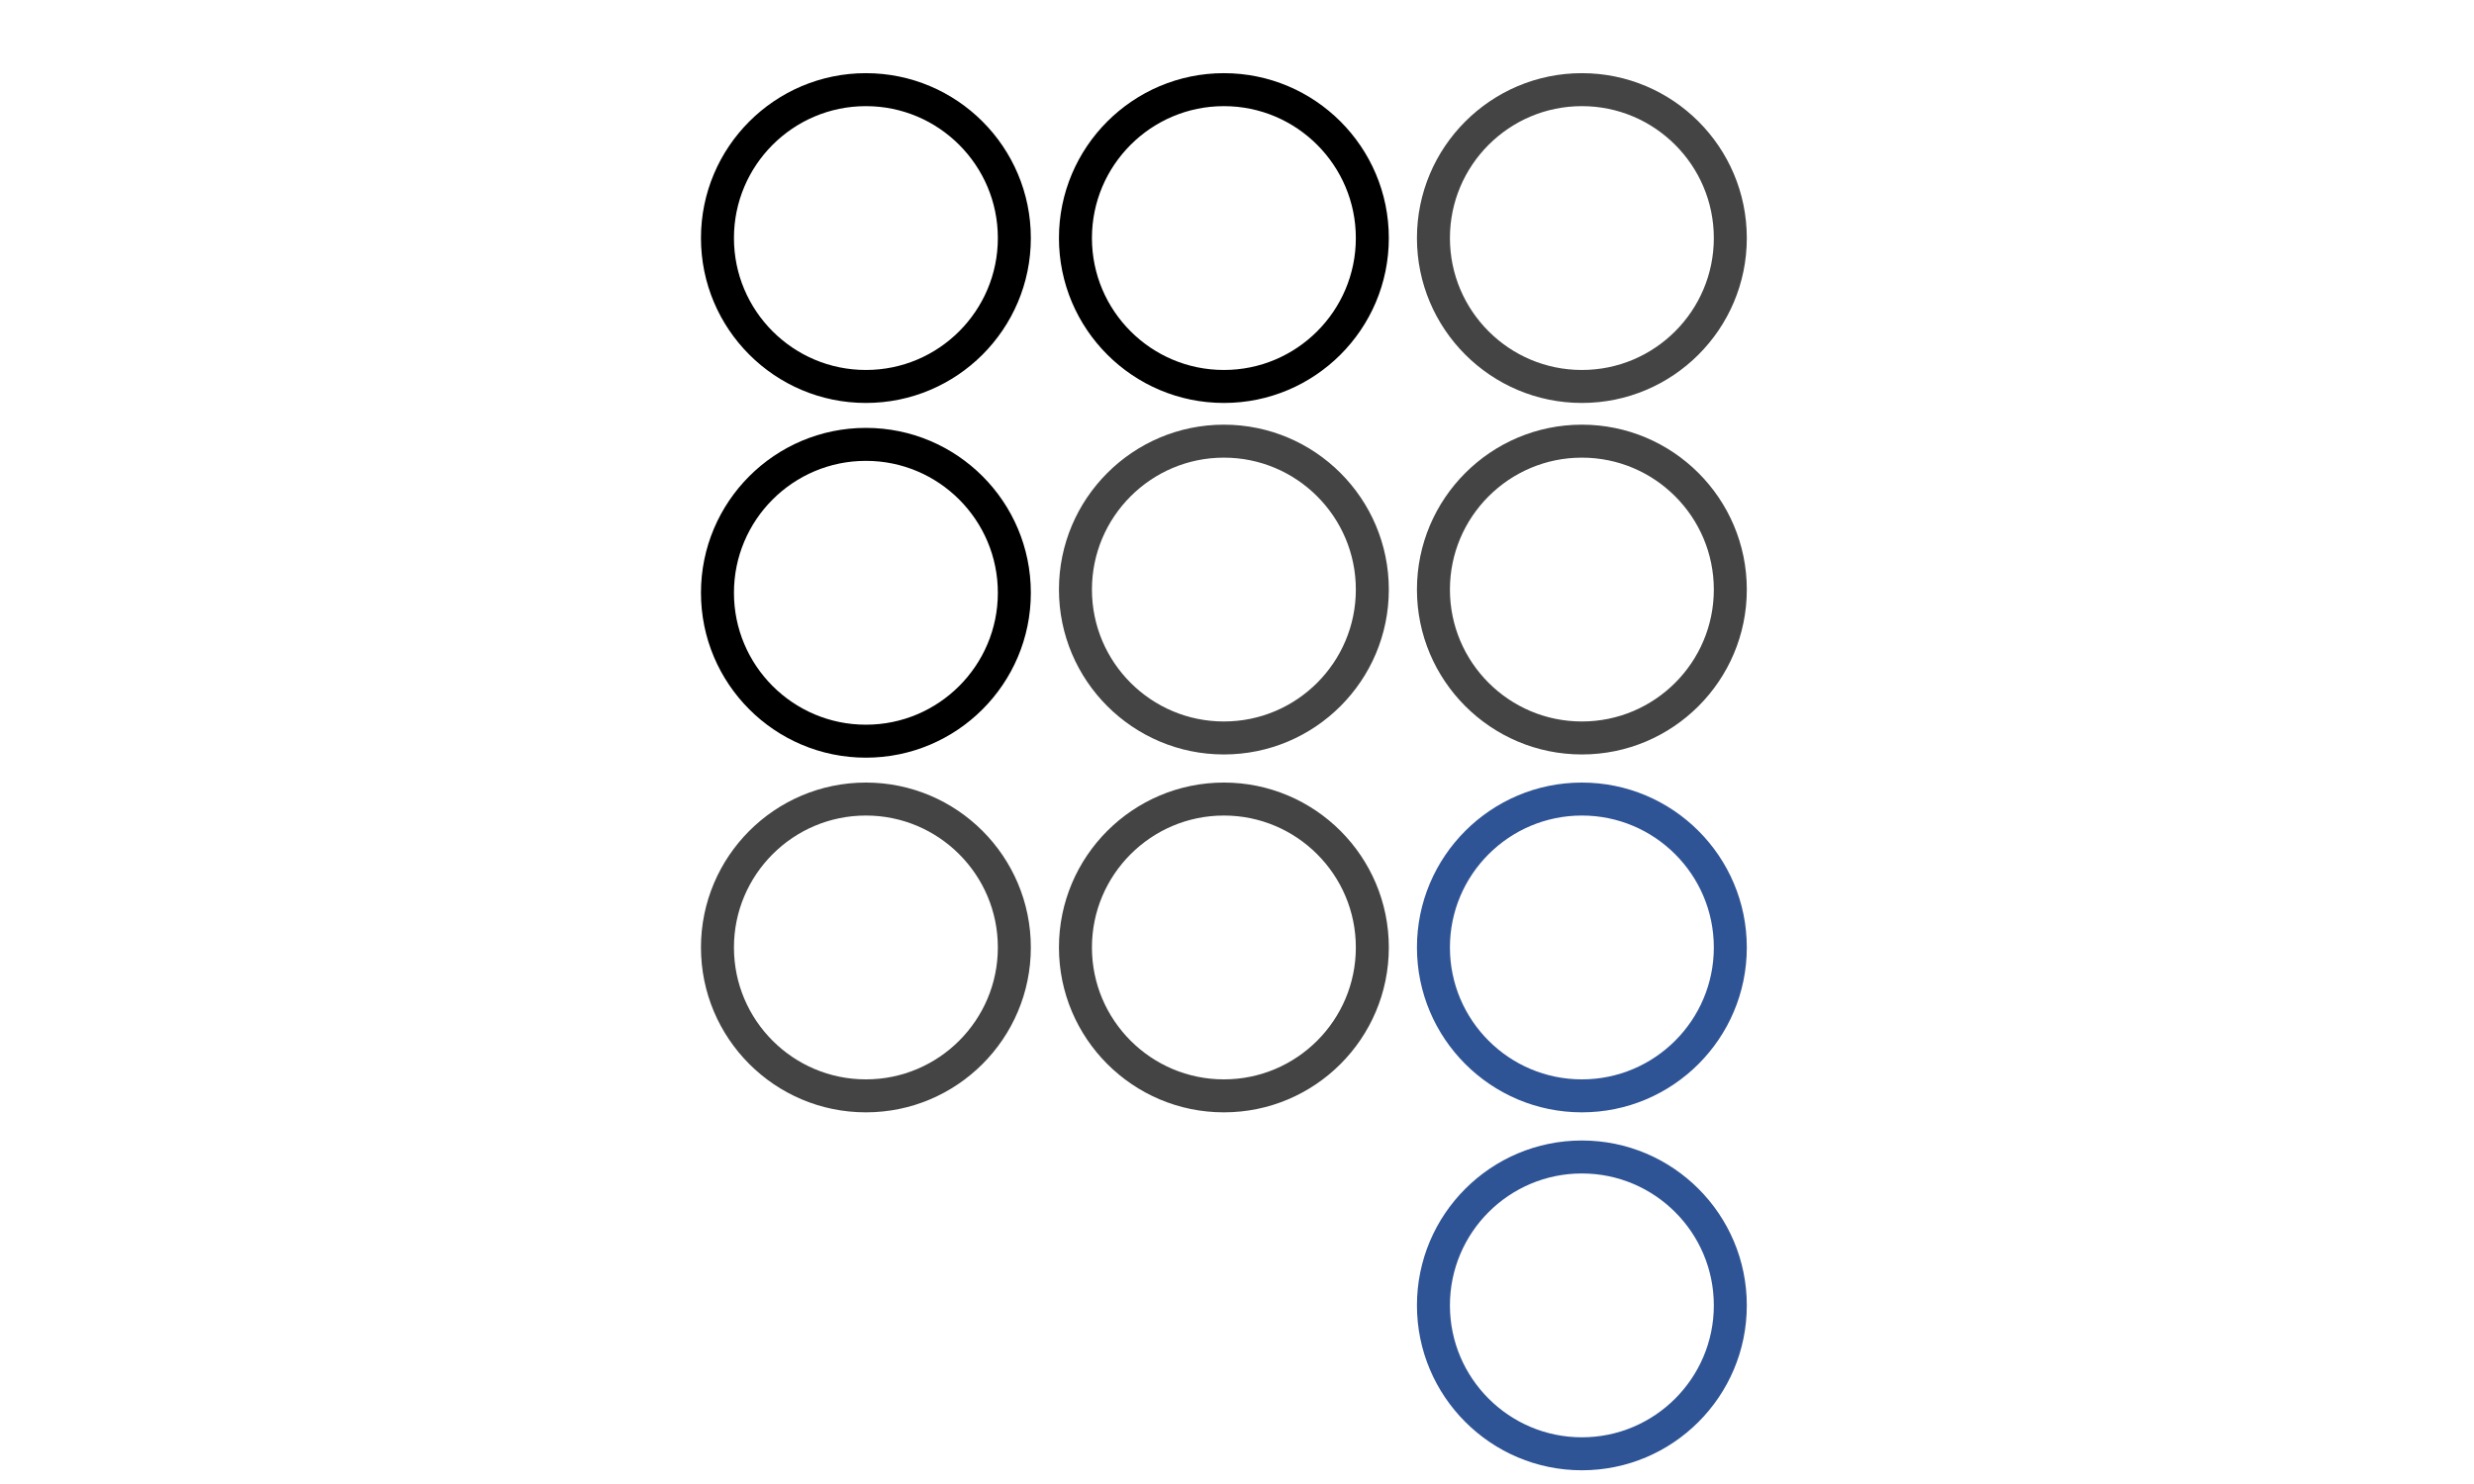
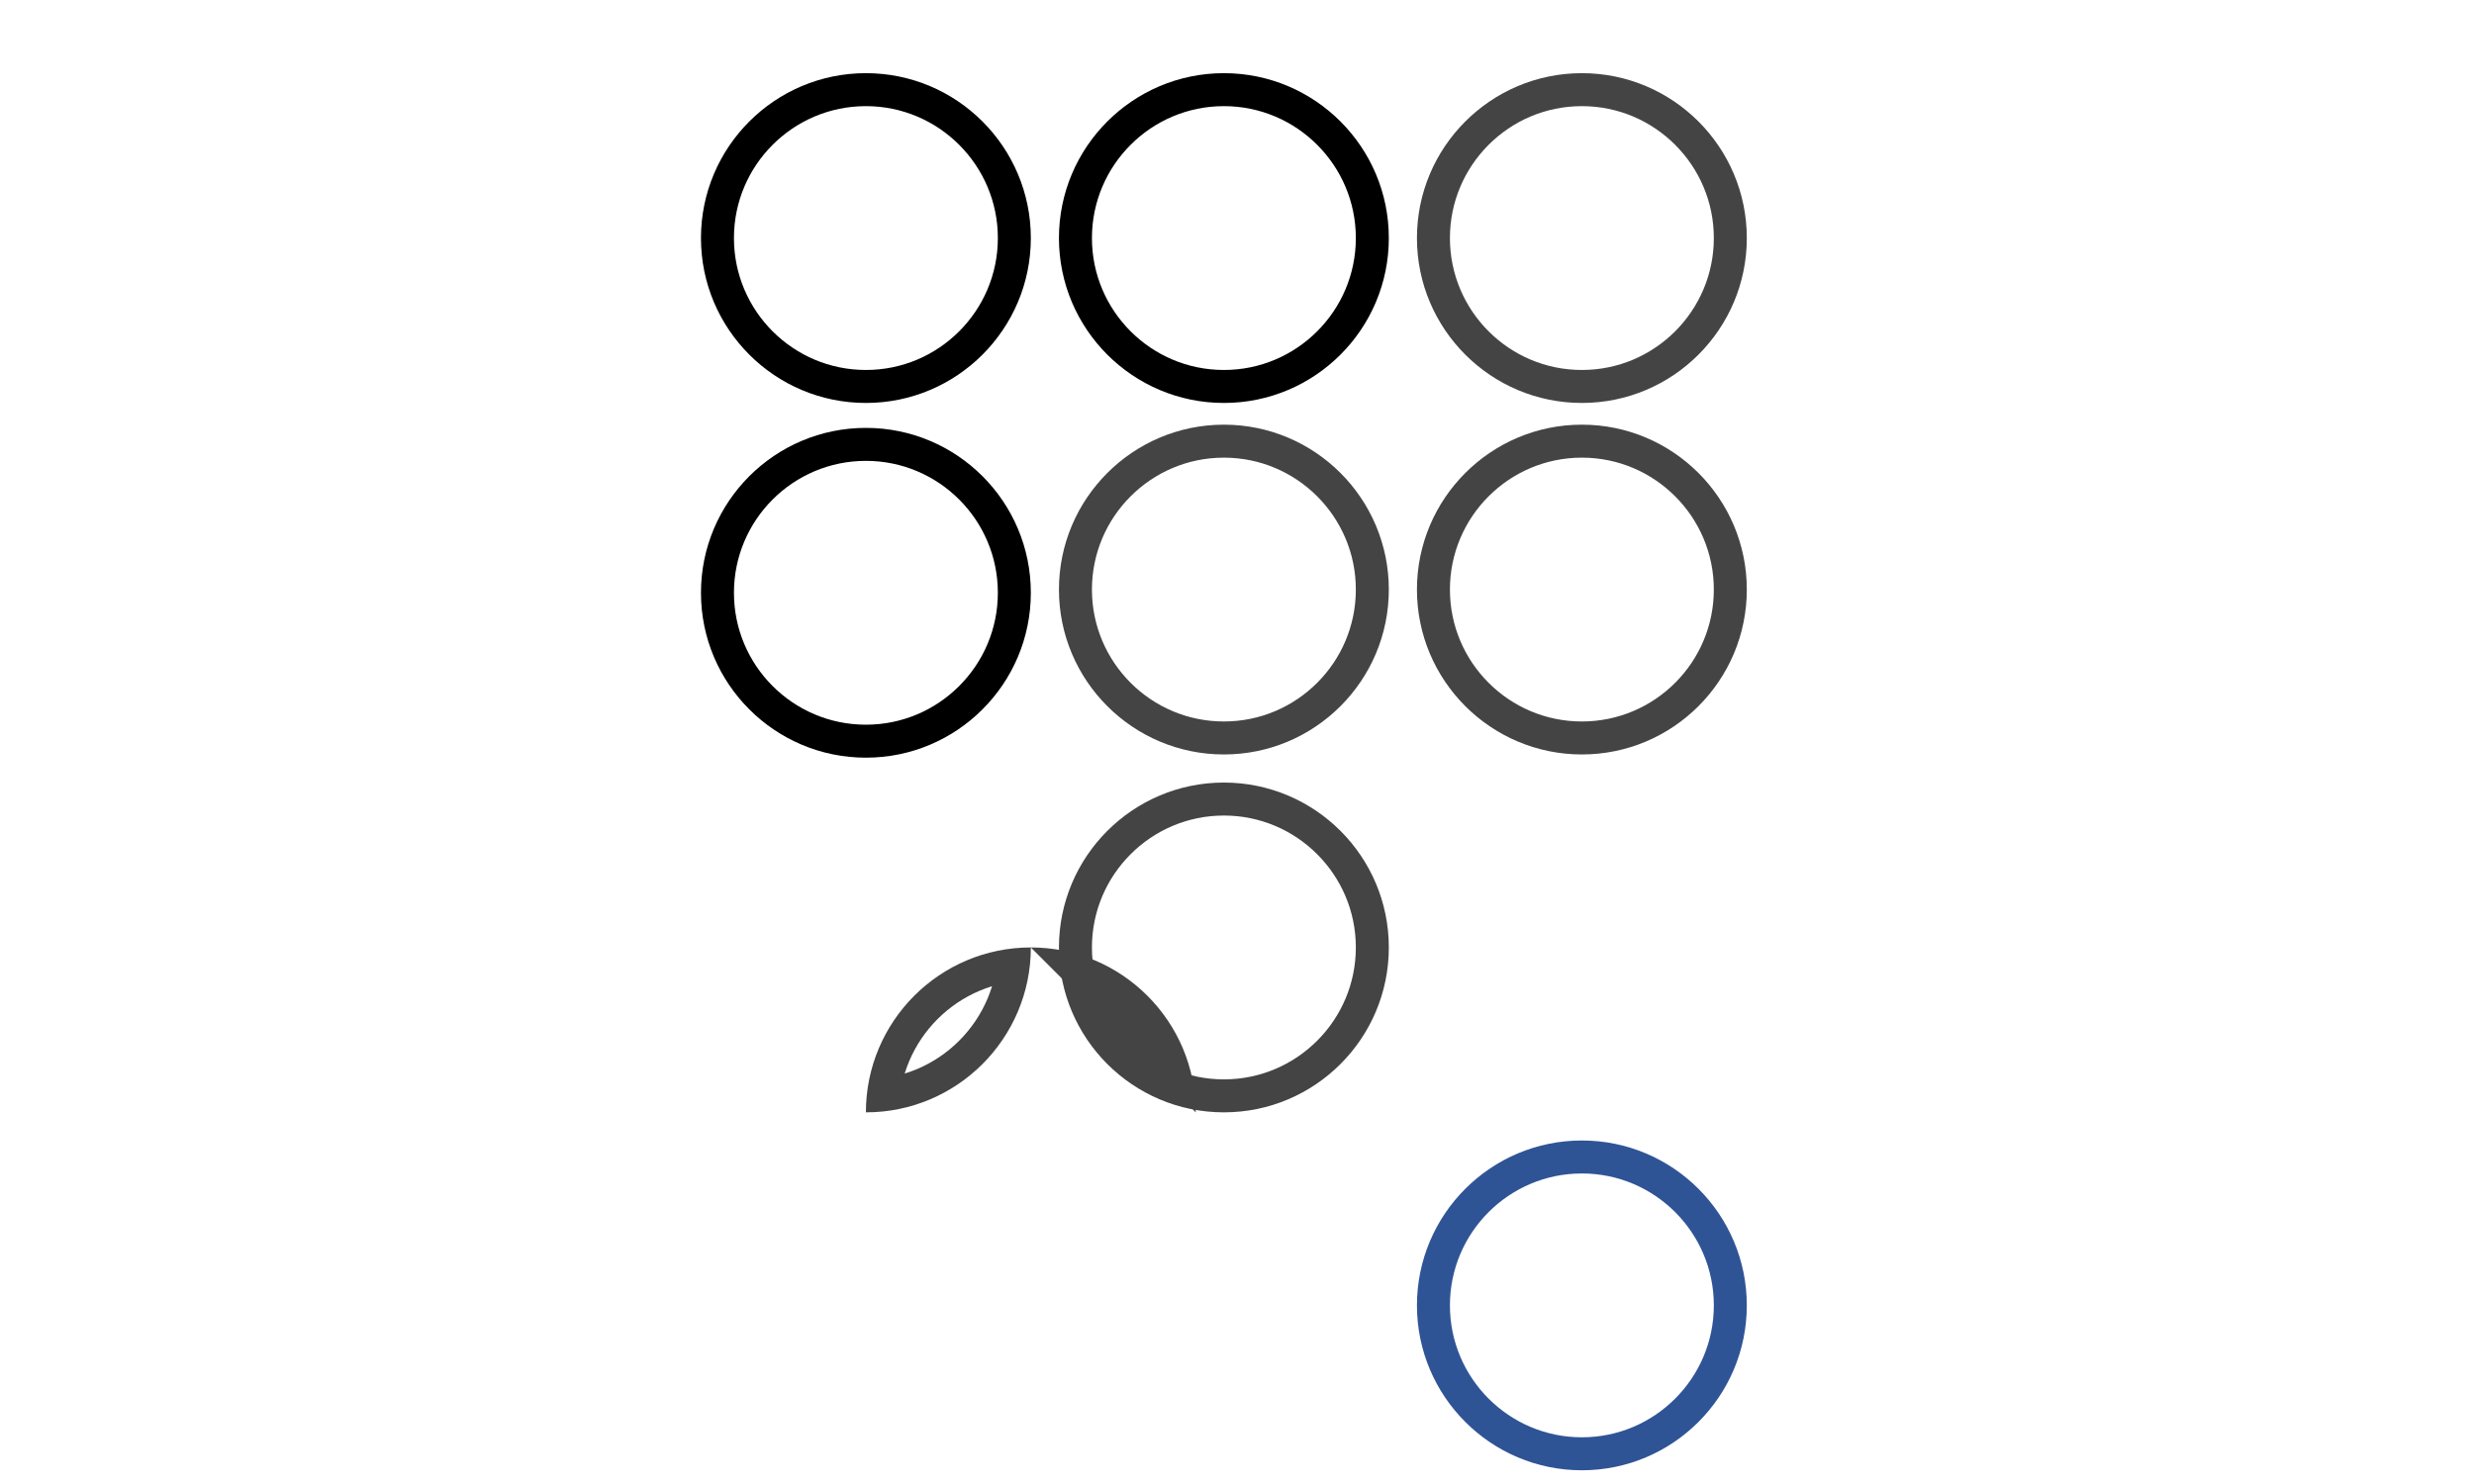
<svg xmlns="http://www.w3.org/2000/svg" xmlns:xlink="http://www.w3.org/1999/xlink" preserveAspectRatio="xMidYMid meet" viewBox="0 0 600 360" width="100%" height="100%">
  <style>.B{fill-opacity:0}.C{opacity:1}.D{fill:#444}.E{stroke-width:16}.F{alignment-baseline:before-edge}.G{dominant-baseline:text-before-edge}</style>
  <defs>
    <path d="M250 57.75c0 22.08-17.92 40-40 40s-40-17.92-40-40c0-22.07 17.92-40 40-40s40 17.93 40 40z" id="A" />
    <clipPath id="B">
      <use xlink:href="#A" class="C" />
    </clipPath>
    <path d="M336.82 57.75c0 22.08-17.92 40-40 40-22.07 0-40-17.92-40-40 0-22.07 17.93-40 40-40 22.08 0 40 17.93 40 40z" id="C" />
    <clipPath id="D">
      <use xlink:href="#C" class="C" />
    </clipPath>
    <path d="M423.64 57.75c0 22.08-17.92 40-40 40-22.07 0-40-17.92-40-40 0-22.07 17.93-40 40-40 22.08 0 40 17.93 40 40z" id="E" />
    <clipPath id="F">
      <use xlink:href="#E" class="C" />
    </clipPath>
    <path d="M250 143.8c0 22.08-17.92 40-40 40s-40-17.92-40-40 17.92-40 40-40 40 17.92 40 40z" id="G" />
    <clipPath id="H">
      <use xlink:href="#G" class="C" />
    </clipPath>
    <path d="M336.82 143.02c0 22.08-17.92 40-40 40-22.07 0-40-17.92-40-40 0-22.07 17.93-40 40-40 22.08 0 40 17.93 40 40z" id="I" />
    <clipPath id="J">
      <use xlink:href="#I" class="C" />
    </clipPath>
    <path d="M423.64 143.02c0 22.08-17.92 40-40 40-22.07 0-40-17.92-40-40 0-22.07 17.93-40 40-40 22.08 0 40 17.93 40 40z" id="K" />
    <clipPath id="L">
      <use xlink:href="#K" class="C" />
    </clipPath>
-     <path d="M250 229.84c0 22.08-17.92 40-40 40s-40-17.92-40-40c0-22.07 17.92-40 40-40s40 17.93 40 40z" id="M" />
+     <path d="M250 229.84c0 22.08-17.92 40-40 40c0-22.07 17.92-40 40-40s40 17.93 40 40z" id="M" />
    <clipPath id="N">
      <use xlink:href="#M" class="C" />
    </clipPath>
    <path d="M336.82 229.84c0 22.08-17.92 40-40 40-22.07 0-40-17.92-40-40 0-22.07 17.93-40 40-40 22.08 0 40 17.93 40 40z" id="O" />
    <clipPath id="P">
      <use xlink:href="#O" class="C" />
    </clipPath>
-     <path d="M423.64 229.84c0 22.08-17.92 40-40 40-22.07 0-40-17.92-40-40 0-22.07 17.93-40 40-40 22.08 0 40 17.93 40 40z" id="Q" />
    <clipPath id="R">
      <use xlink:href="#Q" class="C" />
    </clipPath>
    <path d="M423.64 316.67c0 22.07-17.92 40-40 40-22.07 0-40-17.93-40-40 0-22.08 17.93-40 40-40 22.08 0 40 17.92 40 40z" id="S" />
    <clipPath id="T">
      <use xlink:href="#S" class="C" />
    </clipPath>
    <linearGradient id="V" x1="NaN" y1="NaN" x2="NaN" y2="NaN" spreadMethod="pad">
      <stop offset="0%" />
      <stop offset="100%" stop-color="#444" />
    </linearGradient>
    <linearGradient id="W" x1="NaN" y1="NaN" x2="NaN" y2="NaN" spreadMethod="pad">
      <stop offset="0%" stop-color="#444" />
      <stop offset="100%" stop-color="#2f5496" />
    </linearGradient>
  </defs>
  <use xlink:href="#A" class="B D" />
  <g clip-path="url(#B)" class="B E">
    <use xlink:href="#A" stroke="#000" />
  </g>
  <use xlink:href="#C" class="B D" />
  <g clip-path="url(#D)" class="B E">
    <use xlink:href="#C" stroke="url(#V)" />
  </g>
  <use xlink:href="#E" class="B D" />
  <g clip-path="url(#F)" class="B E">
    <use xlink:href="#E" stroke="#444" />
  </g>
  <use xlink:href="#G" class="B D" />
  <g clip-path="url(#H)" class="B E">
    <use xlink:href="#G" stroke="url(#V)" />
  </g>
  <use xlink:href="#I" class="B D" />
  <g clip-path="url(#J)" class="B E">
    <use xlink:href="#I" stroke="#444" />
  </g>
  <use xlink:href="#K" class="B D" />
  <g clip-path="url(#L)" class="B E">
    <use xlink:href="#K" stroke="url(#W)" />
  </g>
  <use xlink:href="#M" class="B D" />
  <g clip-path="url(#N)" class="B E">
    <use xlink:href="#M" stroke="#444" />
  </g>
  <use xlink:href="#O" class="B D" />
  <g clip-path="url(#P)" class="B E">
    <use xlink:href="#O" stroke="url(#W)" />
  </g>
  <use xlink:href="#Q" class="B D" />
  <g clip-path="url(#R)" class="B E">
    <use xlink:href="#Q" stroke="#2f5496" />
  </g>
  <use xlink:href="#S" class="B D" />
  <g clip-path="url(#T)" class="B E">
    <use xlink:href="#S" stroke="#2f5496" />
  </g>
  <use xlink:href="#U" fill="#2f5496" />
</svg>